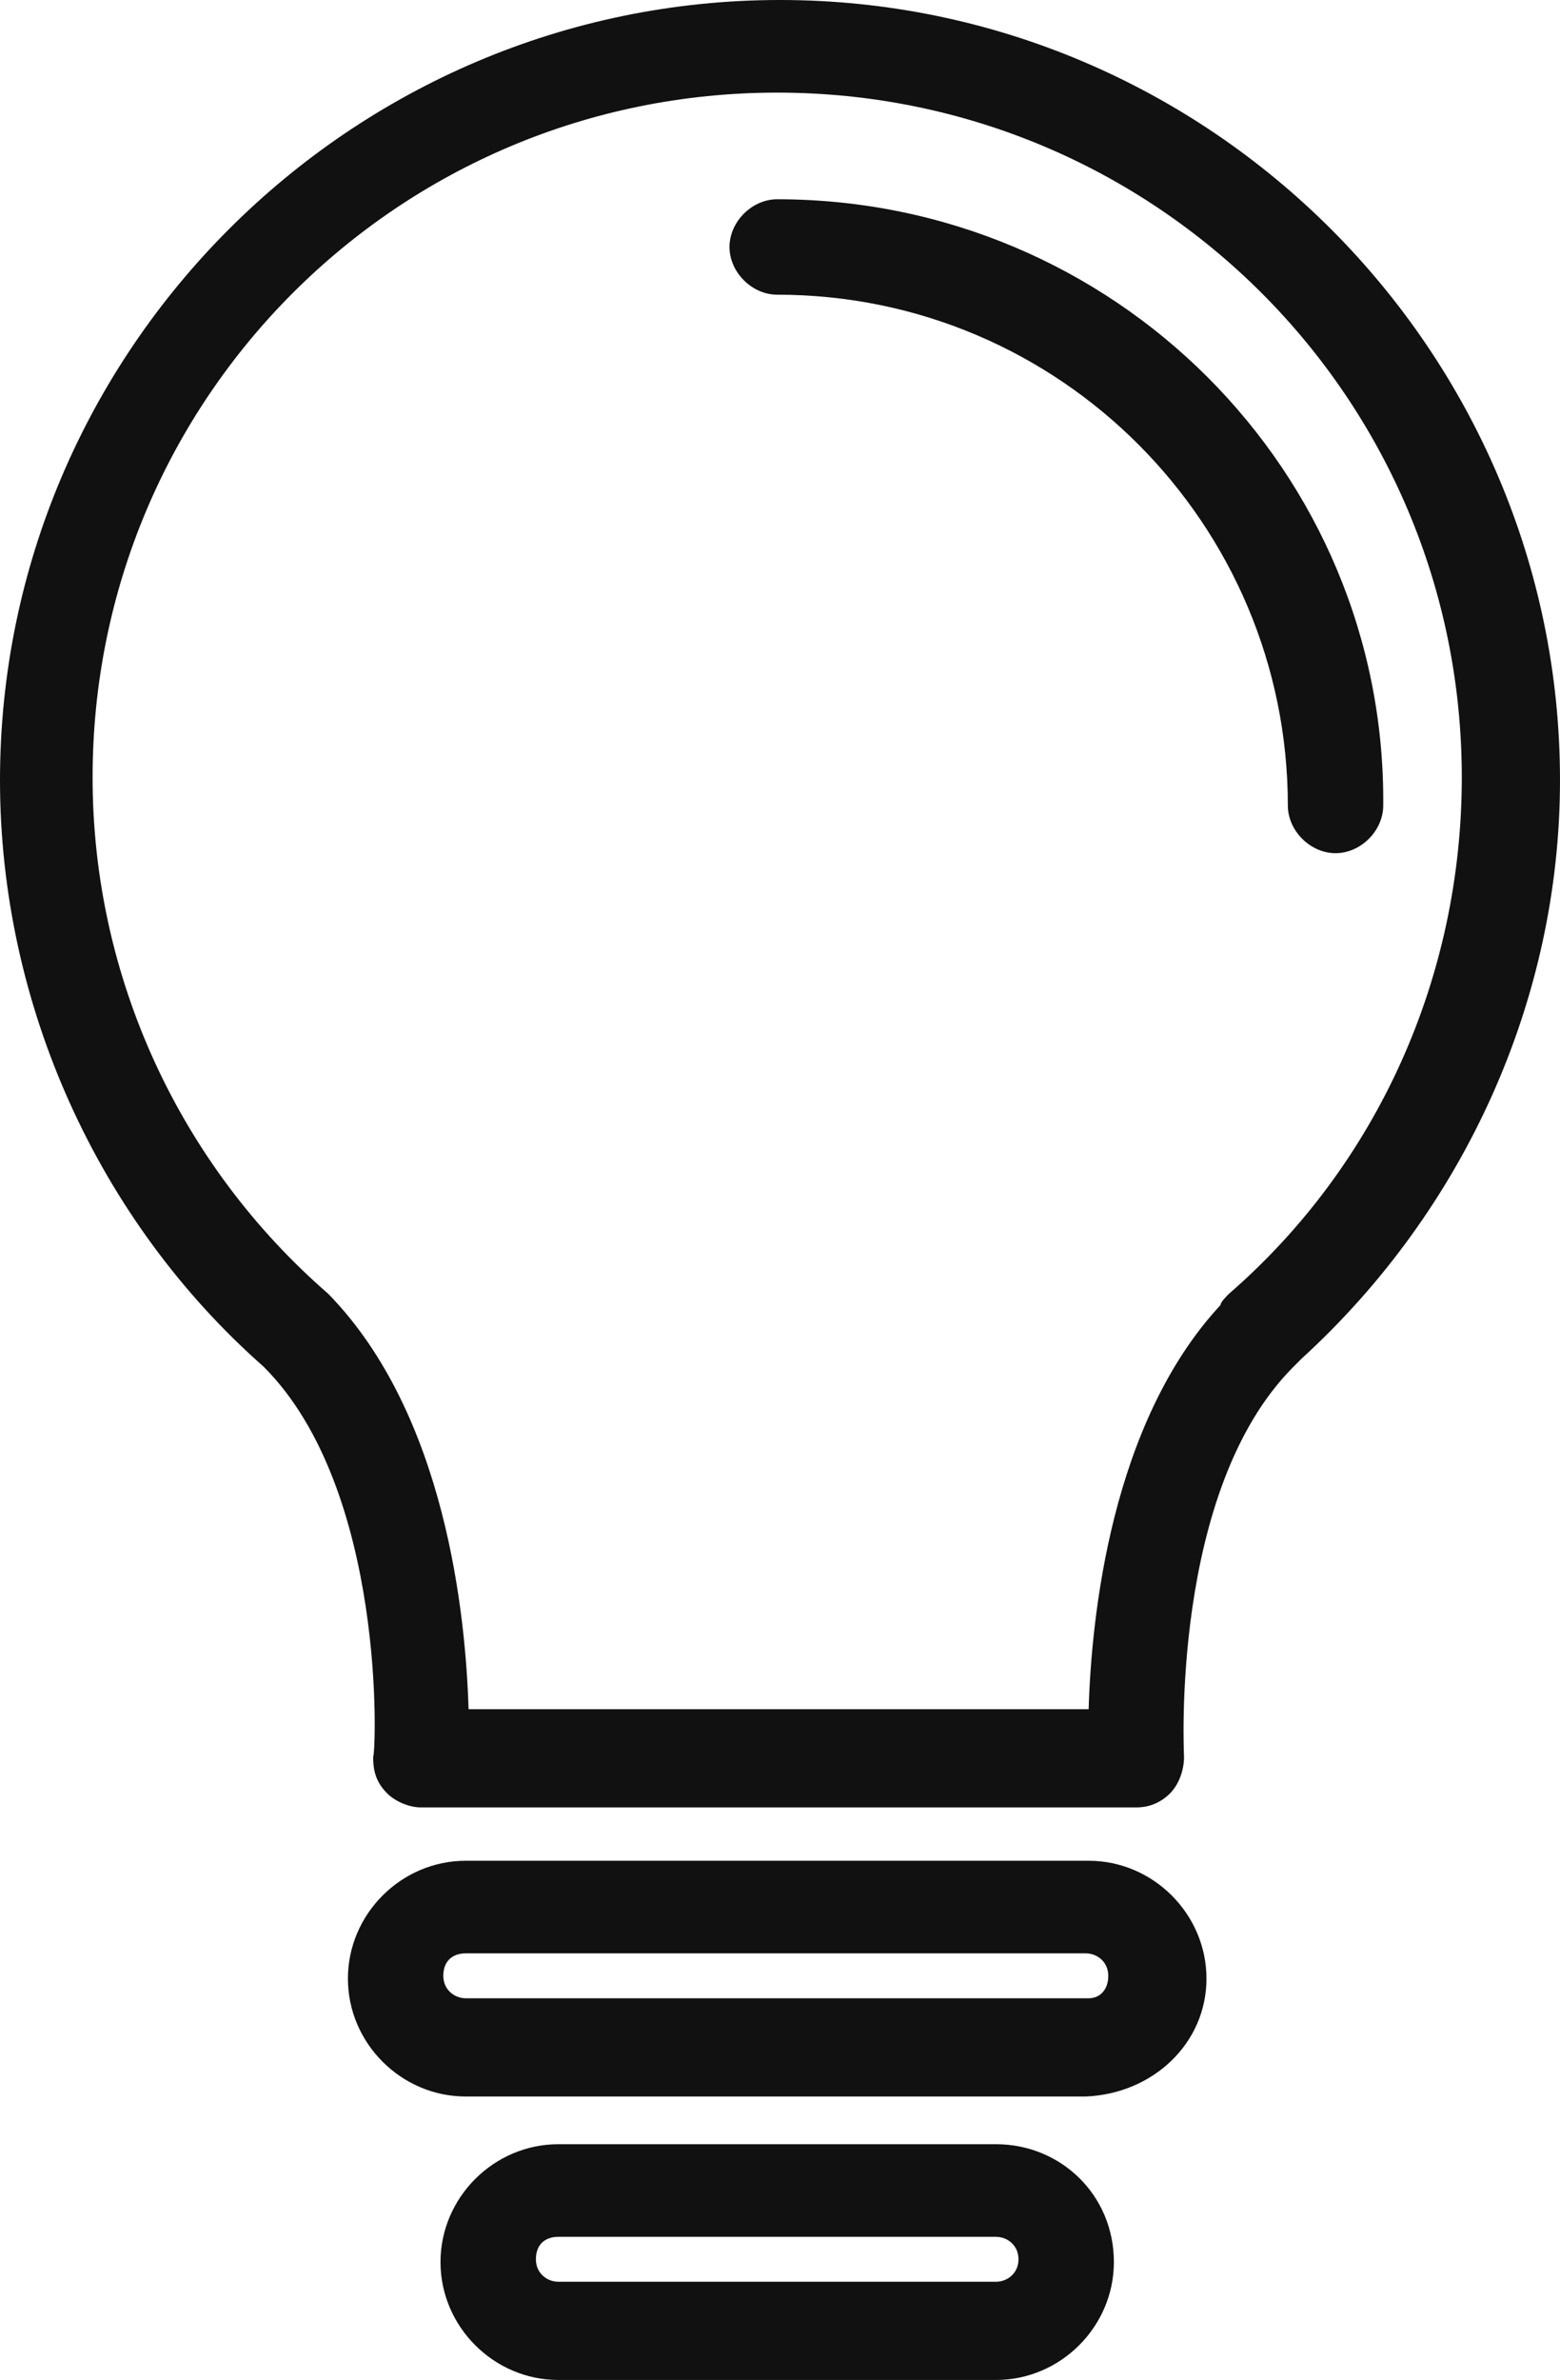
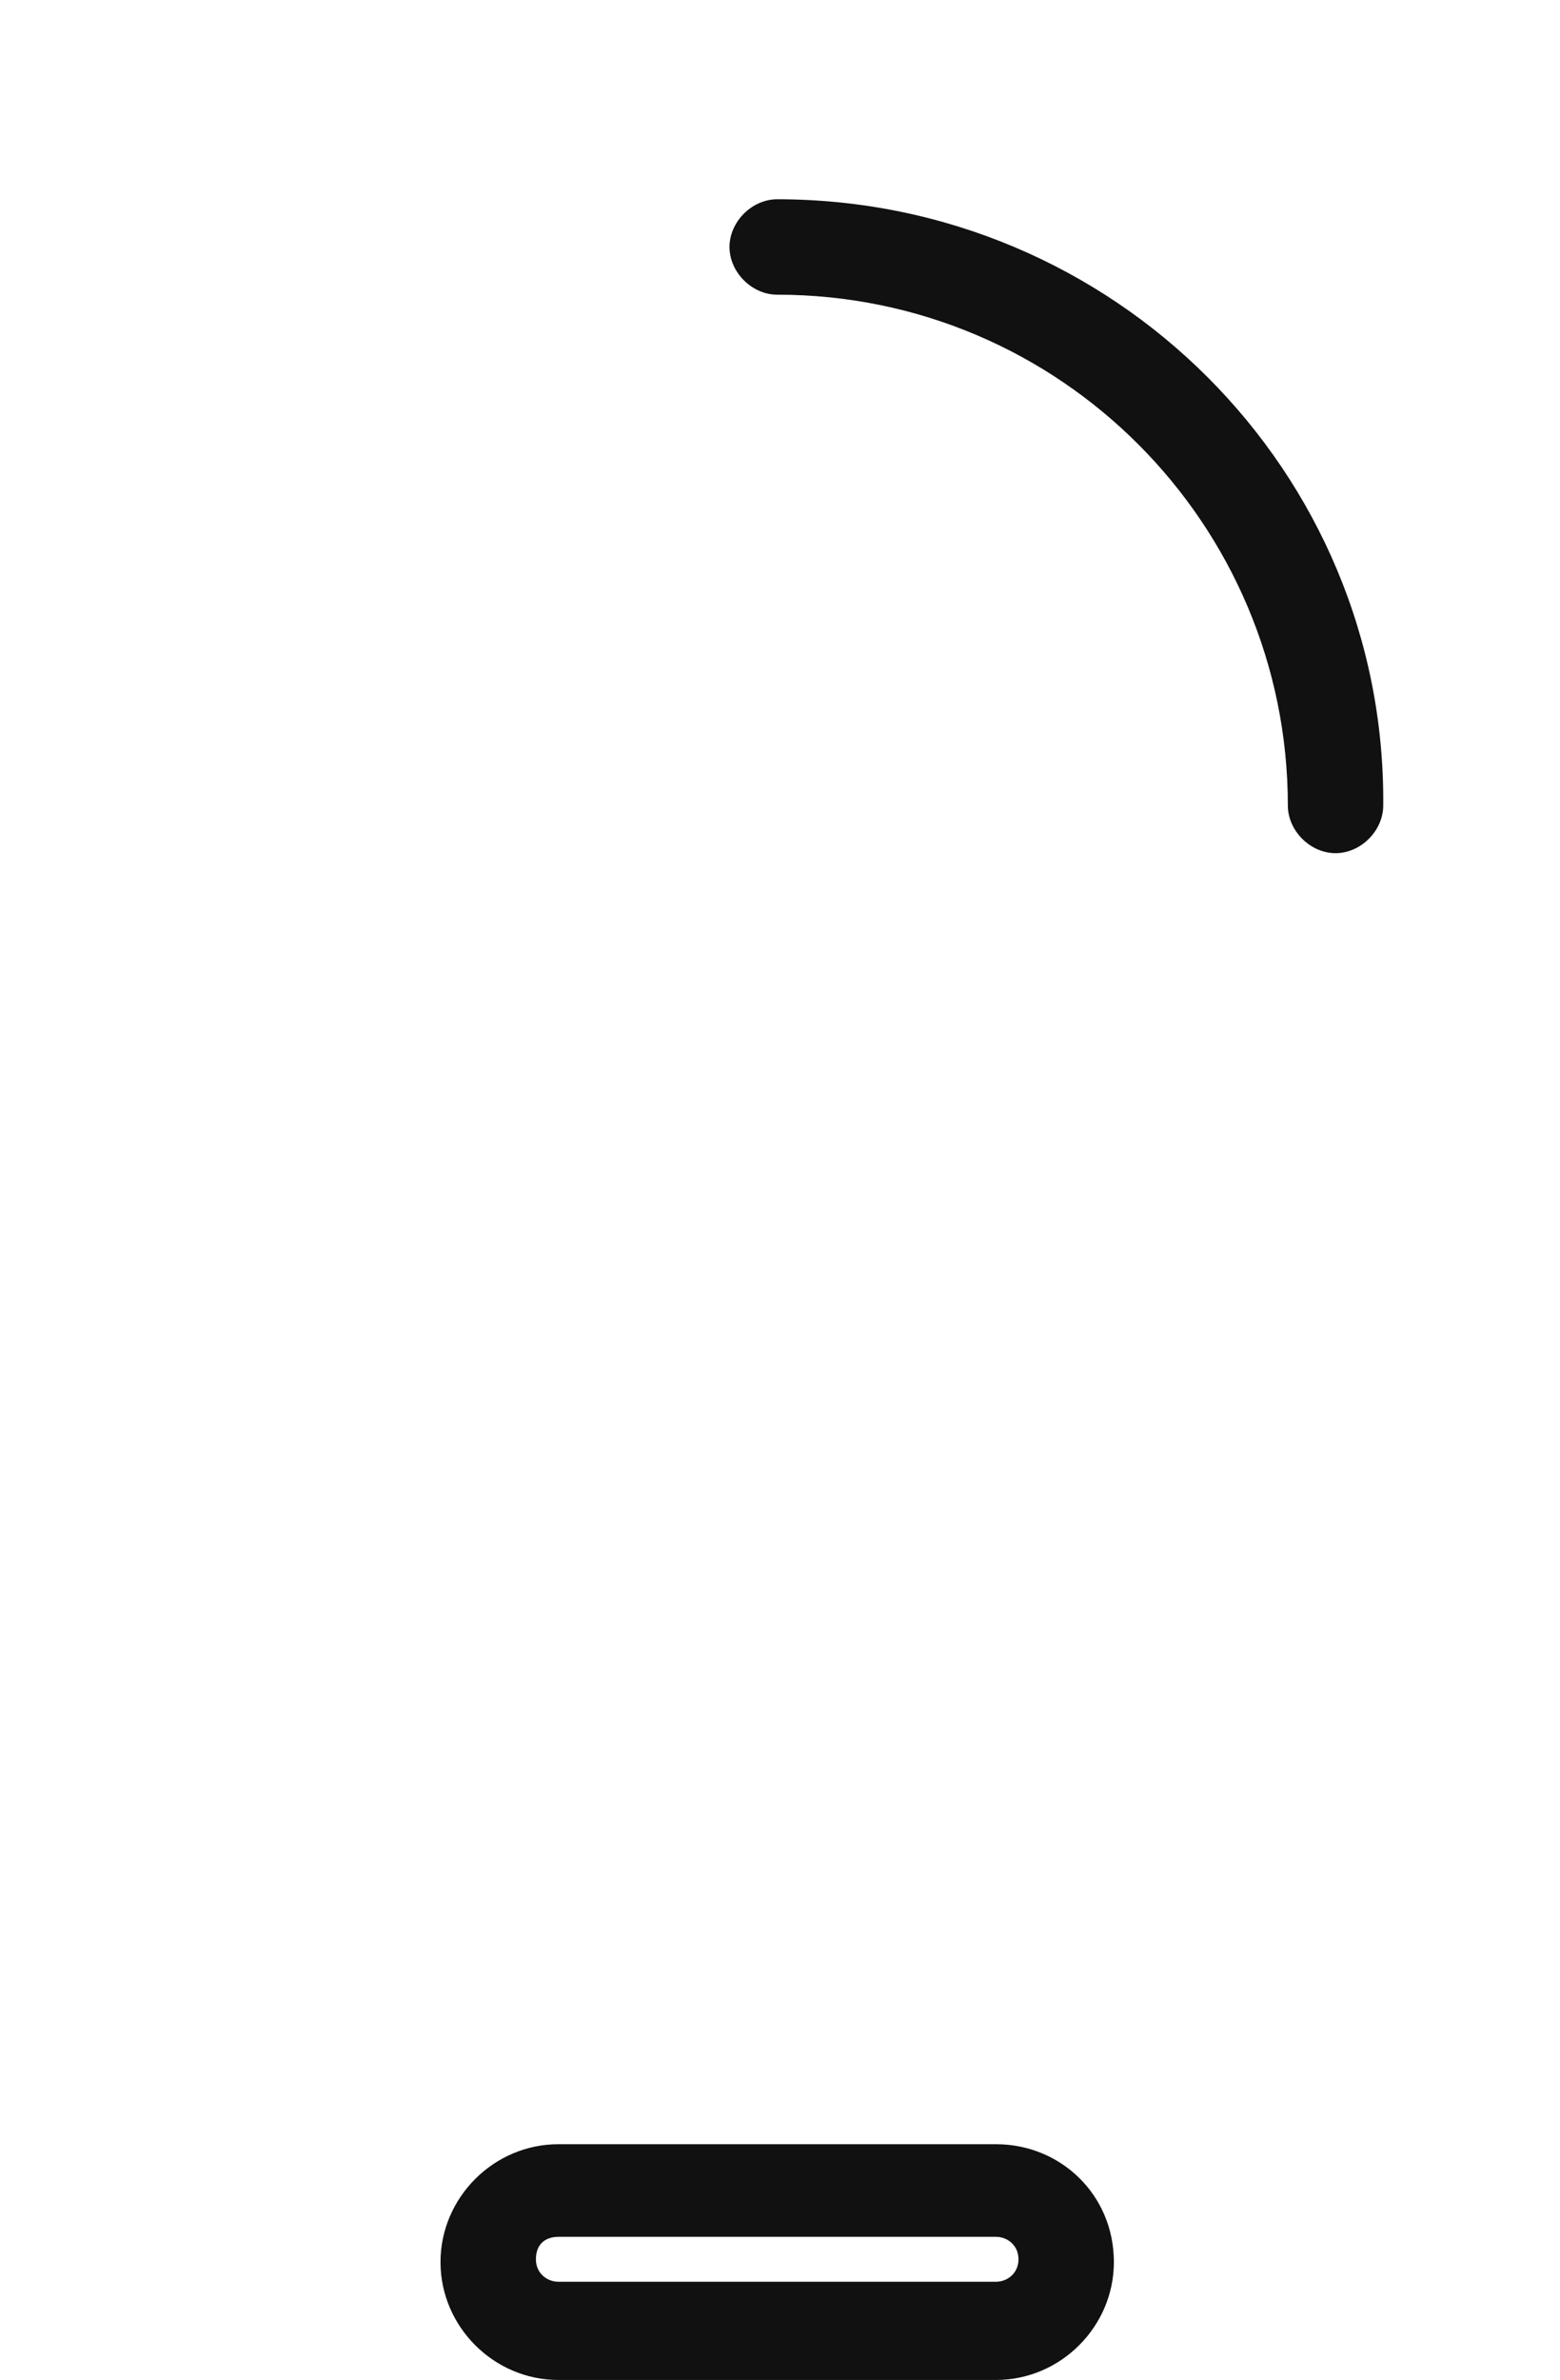
<svg xmlns="http://www.w3.org/2000/svg" version="1.1" id="Capa_1" x="0px" y="0px" viewBox="0 0 222.4 339.2" style="enable-background:new 0 0 222.4 339.2;" xml:space="preserve">
  <style type="text/css">
	.st0{fill:#111111;}
</style>
  <g>
    <g>
      <g>
-         <path class="st0" d="M111.2,0C50,0,0,50,0,111.2c0,32,14,62.8,37.6,83.6c17.6,17.6,16,55.2,15.6,55.6c0,2,0.4,3.6,2,5.2     c1.2,1.2,3.2,2,4.8,2h102c2,0,3.6-0.8,4.8-2c1.2-1.2,2-3.2,2-5.2c0-0.4-2-38,15.6-55.6c0.4-0.4,0.8-0.8,1.2-1.2     c23.2-21.2,36.8-51.2,36.8-82.4C222.4,50,172.4,0,111.2,0z M175.2,184.4c-0.4,0.4-1.2,1.2-1.2,1.6     c-15.6,16.8-18.4,44.4-18.8,57.6H66.8c-0.4-13.2-3.2-42-20-59.2c-21.2-18.4-33.6-45.2-33.6-73.6c0-54,43.6-97.6,97.6-97.6     s97.6,43.6,97.6,97.6C208.4,139.2,196.4,166,175.2,184.4z" />
        <path class="st0" d="M110.8,28.4c-3.6,0-6.8,3.2-6.8,6.8c0,3.6,3.2,6.8,6.8,6.8c40.4,0,72.8,32.8,72.8,72.8     c0,3.6,3.2,6.8,6.8,6.8c3.6,0,6.8-3.2,6.8-6.8C197.6,67.2,158.8,28.4,110.8,28.4z" />
-         <path class="st0" d="M155.2,265.2H66.4c-9.2,0-16.8,7.6-16.8,16.8c0,9.2,7.6,16.8,16.8,16.8h88.4c9.6-0.4,17.2-7.6,17.2-16.8     C172,272.8,164.4,265.2,155.2,265.2z M155.2,284.8H66.4c-1.6,0-3.2-1.2-3.2-3.2s1.2-3.2,3.2-3.2h88.4c1.6,0,3.2,1.2,3.2,3.2     S156.8,284.8,155.2,284.8z" />
        <path class="st0" d="M142,305.6H79.6c-9.2,0-16.8,7.6-16.8,16.8c0,9.2,7.6,16.8,16.8,16.8H142c9.2,0,16.8-7.6,16.8-16.8     C158.8,312.8,151.2,305.6,142,305.6z M142,325.2H79.6c-1.6,0-3.2-1.2-3.2-3.2s1.2-3.2,3.2-3.2H142c1.6,0,3.2,1.2,3.2,3.2     S143.6,325.2,142,325.2z" />
      </g>
    </g>
  </g>
</svg>